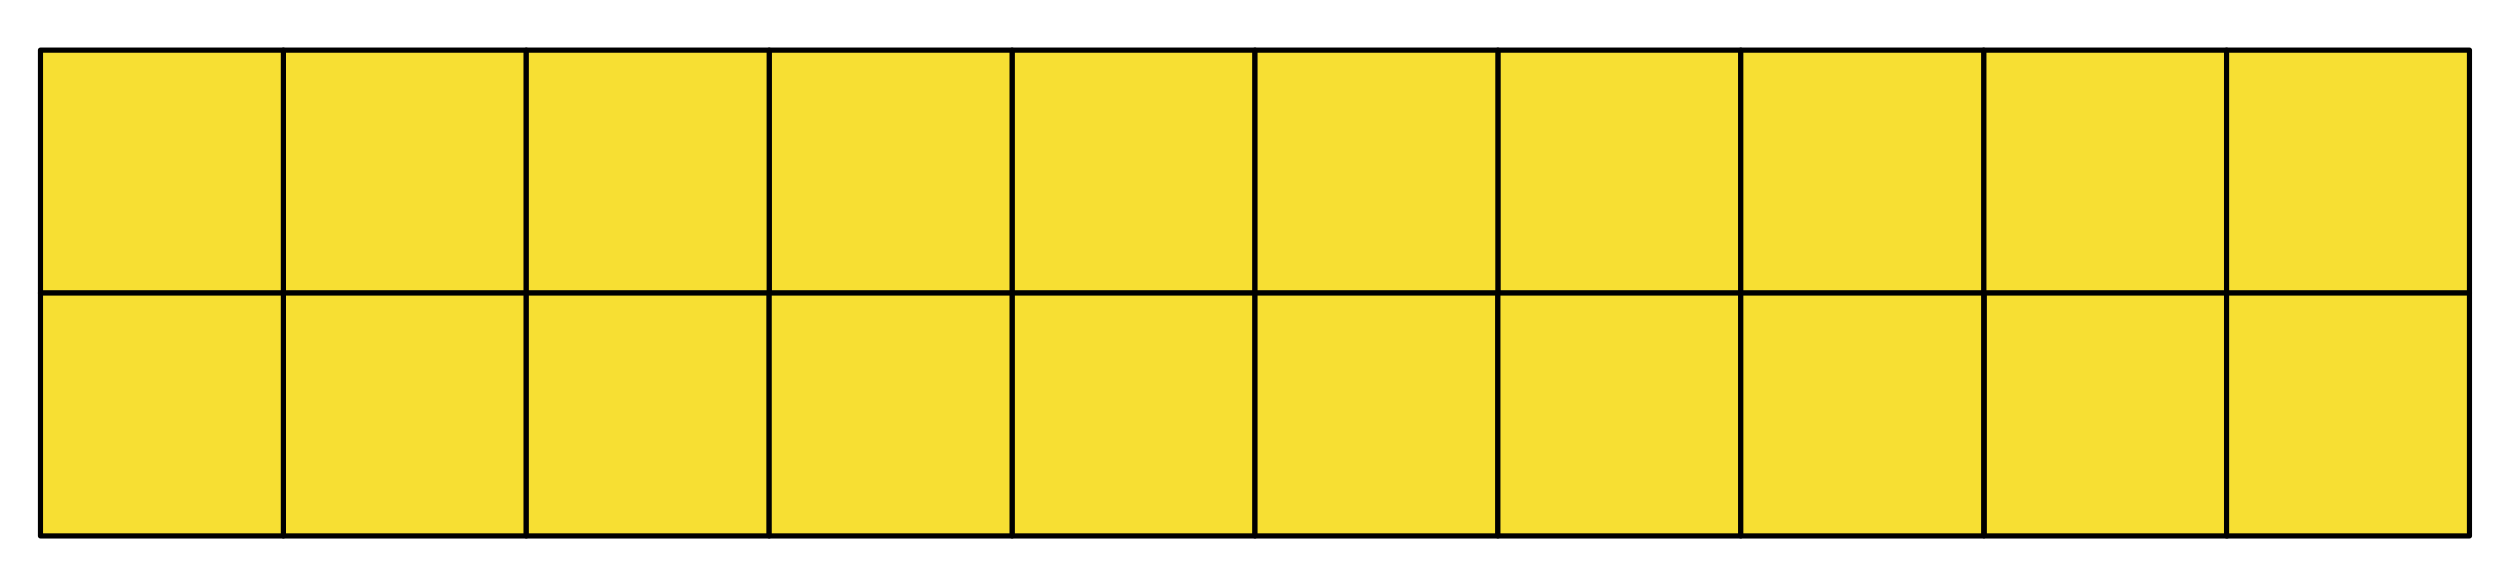
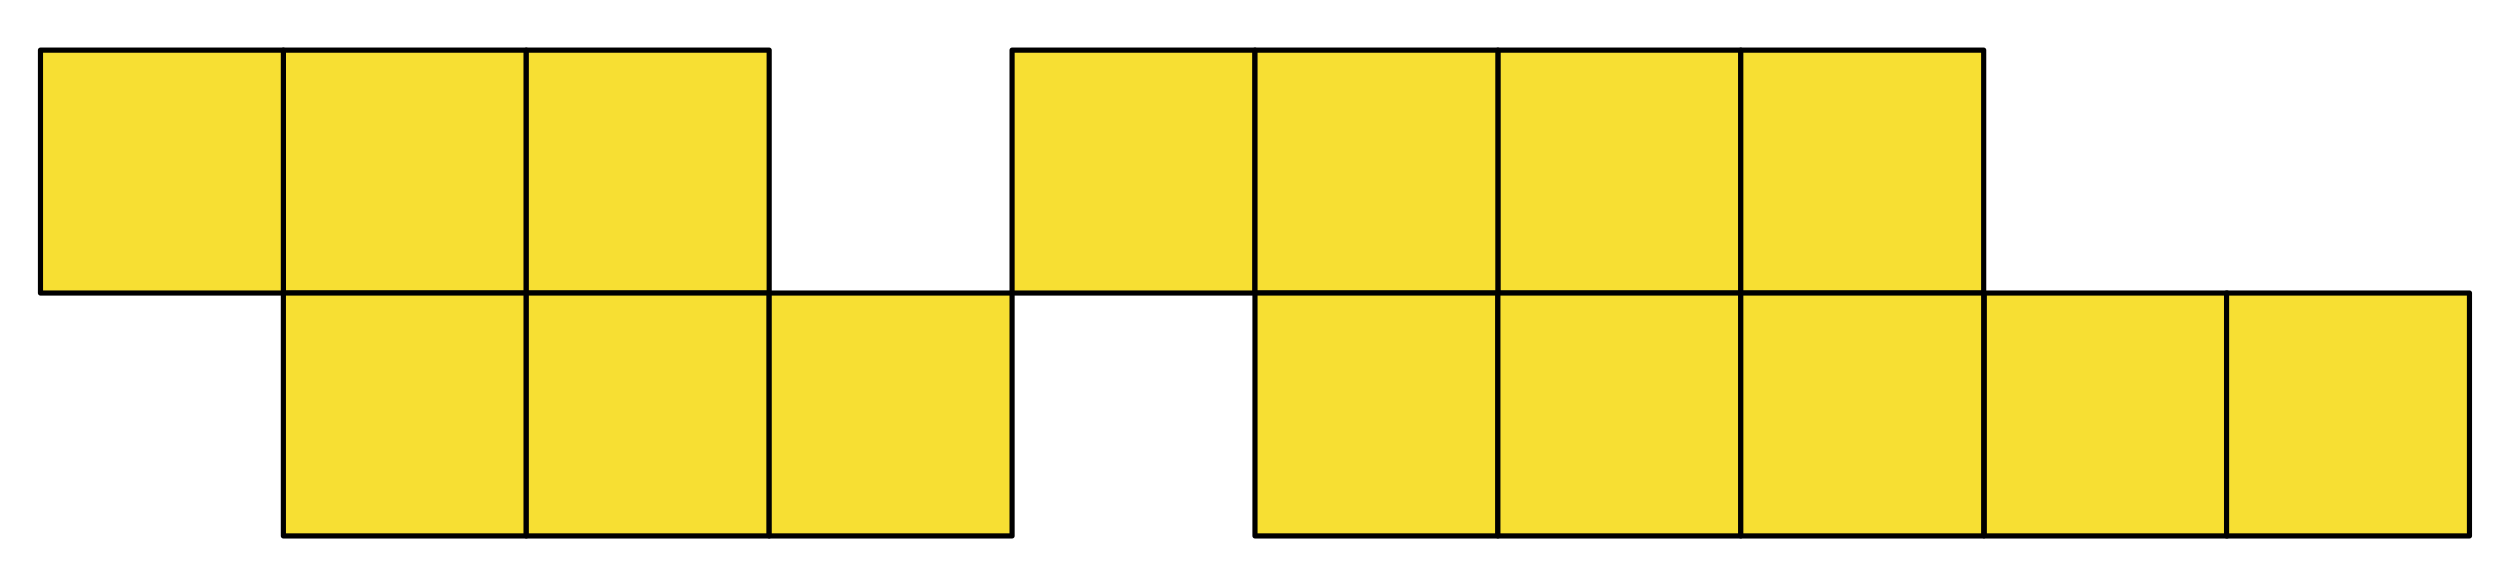
<svg xmlns="http://www.w3.org/2000/svg" width="100%" height="100%" viewBox="0 0 1167 263" version="1.1" xml:space="preserve" style="fill-rule:evenodd;clip-rule:evenodd;stroke-linecap:round;stroke-linejoin:round;stroke-miterlimit:1.5;">
  <rect id="ArtBoard1" x="0" y="0" width="1166.55" height="262.036" style="fill:none;" />
  <rect x="472.437" y="23.398" width="113.386" height="113.386" style="fill:#f7df33;stroke:#000;stroke-width:2.41px;" />
  <rect x="699.208" y="23.398" width="113.386" height="113.386" style="fill:#f7df33;stroke:#000;stroke-width:2.41px;" />
  <rect x="585.823" y="23.398" width="113.386" height="113.386" style="fill:#f7df33;stroke:#000;stroke-width:2.41px;" />
-   <rect x="472.437" y="136.783" width="113.386" height="113.386" style="fill:#f7df33;stroke:#000;stroke-width:2.41px;" />
  <rect x="585.823" y="136.783" width="113.386" height="113.386" style="fill:#f7df33;stroke:#000;stroke-width:2.41px;" />
  <rect x="699.208" y="136.783" width="113.386" height="113.386" style="fill:#f7df33;stroke:#000;stroke-width:2.41px;" />
-   <rect x="925.98" y="23.398" width="113.386" height="113.386" style="fill:#f7df33;stroke:#000;stroke-width:2.41px;" />
  <rect x="926.244" y="136.783" width="113.386" height="113.386" style="fill:#f7df33;stroke:#000;stroke-width:2.41px;" />
  <rect x="812.594" y="23.398" width="113.386" height="113.386" style="fill:#f7df33;stroke:#000;stroke-width:2.41px;" />
  <rect x="812.594" y="136.783" width="113.386" height="113.386" style="fill:#f7df33;stroke:#000;stroke-width:2.41px;" />
  <rect x="132.279" y="23.398" width="113.386" height="113.386" style="fill:#f7df33;stroke:#000;stroke-width:2.41px;" />
-   <rect x="359.051" y="23.398" width="113.386" height="113.386" style="fill:#f7df33;stroke:#000;stroke-width:2.41px;" />
  <rect x="245.665" y="23.398" width="113.386" height="113.386" style="fill:#f7df33;stroke:#000;stroke-width:2.41px;" />
  <rect x="132.279" y="136.783" width="113.386" height="113.386" style="fill:#f7df33;stroke:#000;stroke-width:2.41px;" />
  <rect x="245.665" y="136.783" width="113.386" height="113.386" style="fill:#f7df33;stroke:#000;stroke-width:2.41px;" />
  <rect x="18.893" y="23.398" width="113.386" height="113.386" style="fill:#f7df33;stroke:#000;stroke-width:2.41px;" />
-   <rect x="18.893" y="136.783" width="113.386" height="113.386" style="fill:#f7df33;stroke:#000;stroke-width:2.41px;" />
-   <rect x="1039.36" y="23.398" width="113.386" height="113.386" style="fill:#f7df33;stroke:#000;stroke-width:2.41px;" />
  <rect x="1039.36" y="136.783" width="113.386" height="113.386" style="fill:#f7df33;stroke:#000;stroke-width:2.41px;" />
  <rect x="359.051" y="136.783" width="113.386" height="113.386" style="fill:#f7df33;stroke:#000;stroke-width:2.41px;" />
</svg>